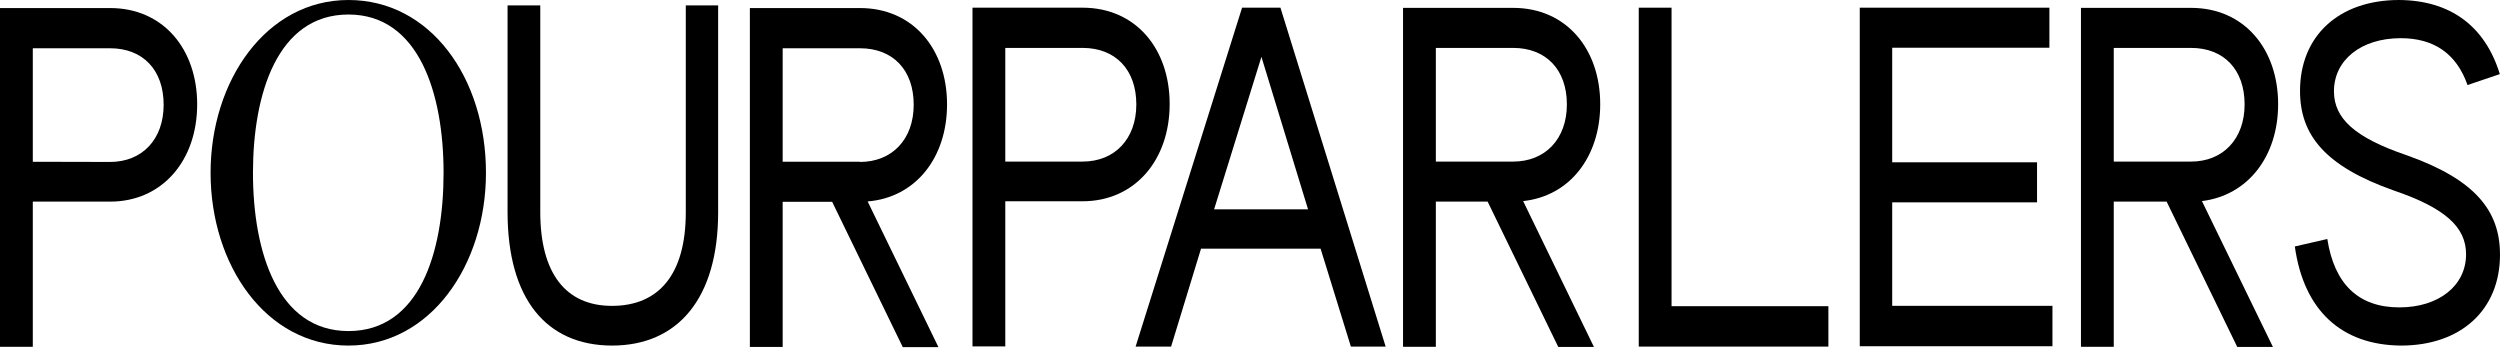
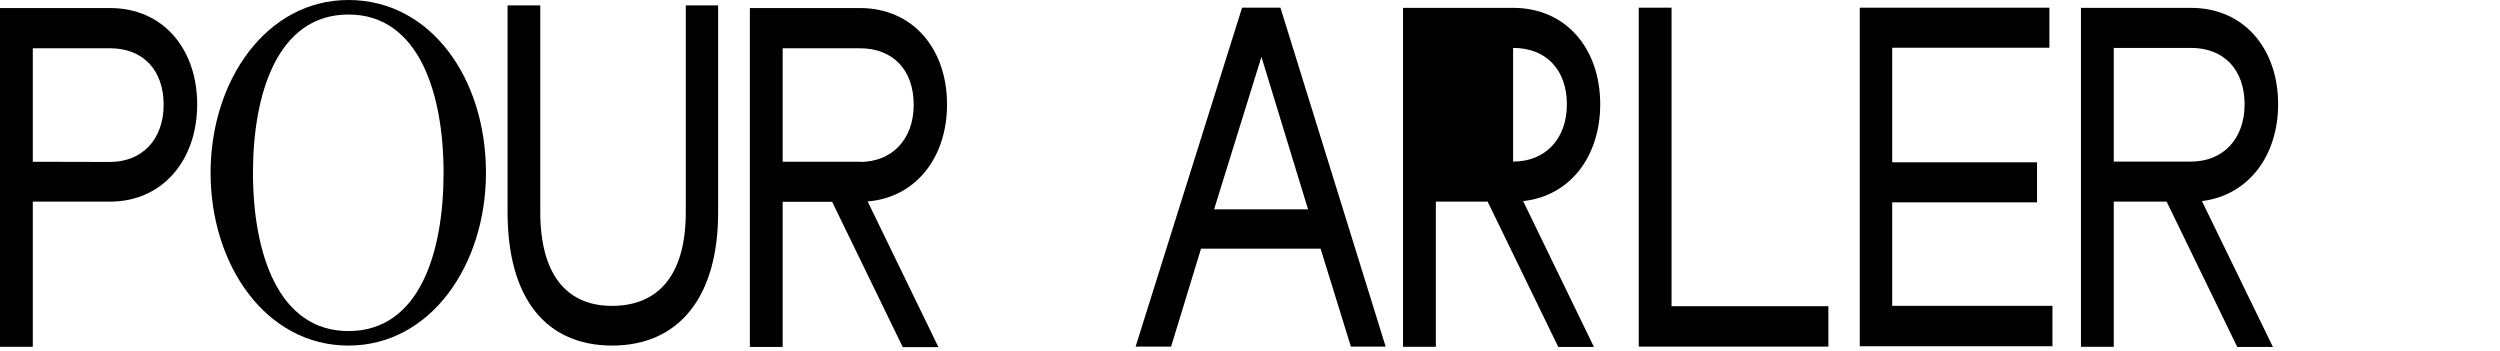
<svg xmlns="http://www.w3.org/2000/svg" width="463" height="65" viewBox="0 0 463 65" fill="none">
-   <path d="M180.105 1.423H200.488C210.347 1.423 216.621 9.037 216.621 19.267C216.621 29.628 210.181 37.275 200.488 37.275H186.18V64.156H180.105V1.423ZM200.488 29.926C206.43 29.926 210.447 25.755 210.447 19.333C210.447 12.911 206.596 8.872 200.488 8.872H186.18V29.926H200.488Z" fill="black" />
  <path d="M230.033 1.423H237.137L256.623 64.189H250.183L244.573 46.048H222.431L216.887 64.189H210.314L230.033 1.423ZM242.249 38.765L233.618 10.527L224.854 38.765H242.249Z" fill="black" />
  <path d="M303.497 1.423H309.571V56.707H338.617V64.189H303.497V1.423Z" fill="black" />
  <path d="M344.428 1.423H379.548V8.839H350.436V30.058H377.259V37.474H350.436V56.641H380.113V64.123H344.428V1.423Z" fill="black" />
-   <path d="M296.36 19.3C296.36 9.07 290.086 1.457 280.226 1.457H259.843V64.222H265.918V37.341H275.512L288.59 64.255H295.197L282.085 37.242C290.75 36.315 296.36 28.999 296.36 19.3ZM265.918 8.872H280.226C286.301 8.872 290.186 12.877 290.186 19.333C290.186 25.755 286.168 29.926 280.226 29.926H265.918V8.872Z" fill="black" />
+   <path d="M296.36 19.3C296.36 9.07 290.086 1.457 280.226 1.457H259.843V64.222H265.918V37.341H275.512L288.59 64.255H295.197L282.085 37.242C290.75 36.315 296.36 28.999 296.36 19.3ZM265.918 8.872H280.226C286.301 8.872 290.186 12.877 290.186 19.333C290.186 25.755 286.168 29.926 280.226 29.926V8.872Z" fill="black" />
  <path d="M421.909 19.3C421.909 9.07 415.634 1.457 405.775 1.457H385.393V64.222H391.467V37.341H401.26L414.339 64.255H420.946L407.798 37.242C416.365 36.183 421.909 28.9 421.909 19.3ZM391.467 8.872H405.775C411.849 8.872 415.7 12.877 415.7 19.333C415.7 25.755 411.683 29.926 405.775 29.926H391.467V8.872Z" fill="black" />
-   <path d="M444.314 0C433.178 0 425.964 6.622 425.964 16.844C425.964 25.041 430.65 30.795 443.284 35.263C452.828 38.509 456.716 42.045 456.716 47.092C456.716 52.878 451.697 56.928 444.349 56.928C436.768 56.928 432.314 52.589 431.017 44.263L425 45.645C426.661 57.507 433.643 63.904 444.647 64C455.786 64 463 57.378 463 47.156C463 38.959 458.311 33.205 445.677 28.737C436.136 25.491 432.248 21.955 432.248 16.908C432.248 11.122 437.267 7.072 444.616 7.072C450.865 7.072 454.989 10.029 456.983 15.751L462.966 13.726C460.24 4.822 453.792 0.064 444.314 0Z" fill="black" />
  <path d="M0 1.49H20.383C30.242 1.49 36.516 9.104 36.516 19.333C36.516 29.694 30.076 37.341 20.383 37.341H6.075V64.222H0V1.49ZM20.383 29.992C26.325 29.992 30.308 25.821 30.308 19.399C30.308 12.977 26.491 8.938 20.383 8.938H6.075V29.959L20.383 29.992Z" fill="black" />
  <path d="M94 39.254V1H100.059V39.254C100.059 50.688 104.826 56.647 113.334 56.647C122.075 56.647 127.008 50.752 127.008 39.318V1H133V39.318C133 55.222 125.584 64 113.334 64C101.217 63.968 94 55.416 94 39.254Z" fill="black" />
  <path d="M175.392 19.333C175.392 9.104 169.118 1.49 159.259 1.49H138.876V64.255H144.951V37.374H154.113L167.192 64.288H173.798L160.686 37.308C169.582 36.58 175.392 29.198 175.392 19.333ZM144.951 8.938H159.259C165.367 8.938 169.217 12.944 169.217 19.399C169.217 25.821 165.2 29.992 159.259 29.992V29.959H144.951V8.938Z" fill="black" />
  <path d="M39 32C39 14.912 49.332 0 64.533 0C79.734 0 90 14.432 90 32C90 49.088 79.734 64 64.533 64C49.266 64 39 49.12 39 32ZM82.151 32C82.151 17.312 77.581 2.688 64.533 2.688C51.386 2.688 46.849 17.376 46.849 32C46.849 46.784 51.485 61.312 64.533 61.312C77.68 61.312 82.151 46.784 82.151 32Z" fill="black" />
</svg>